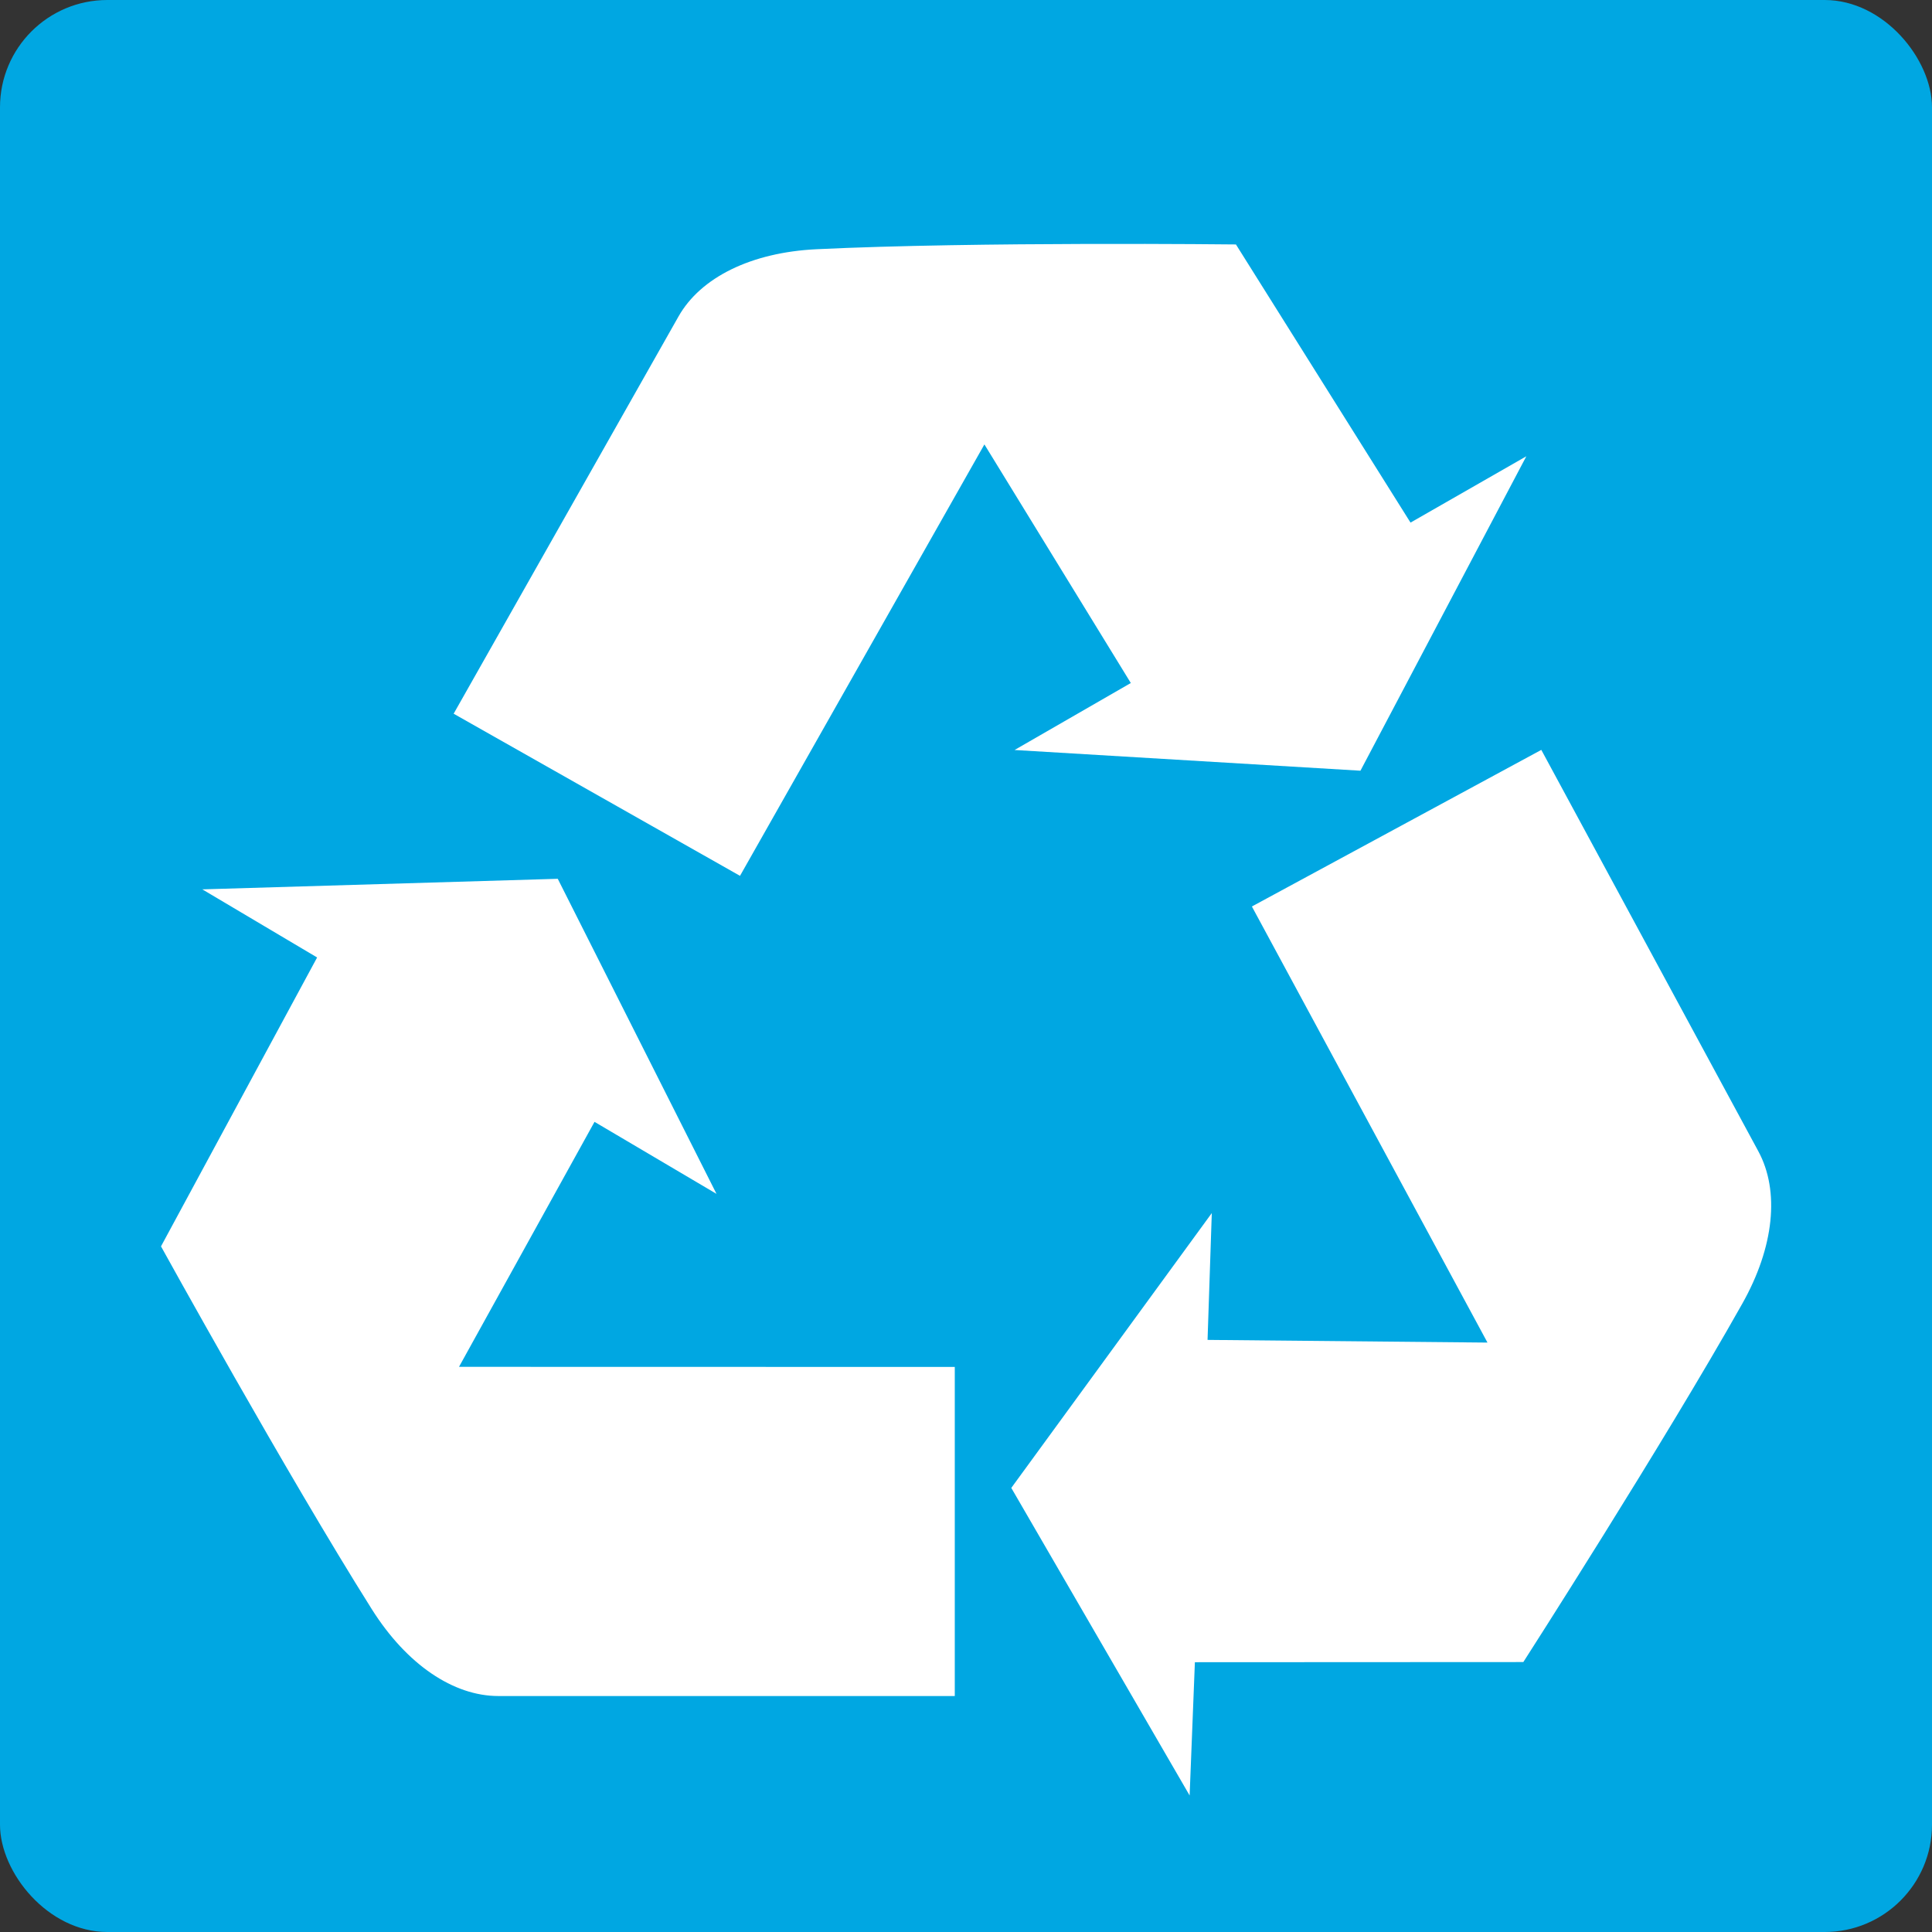
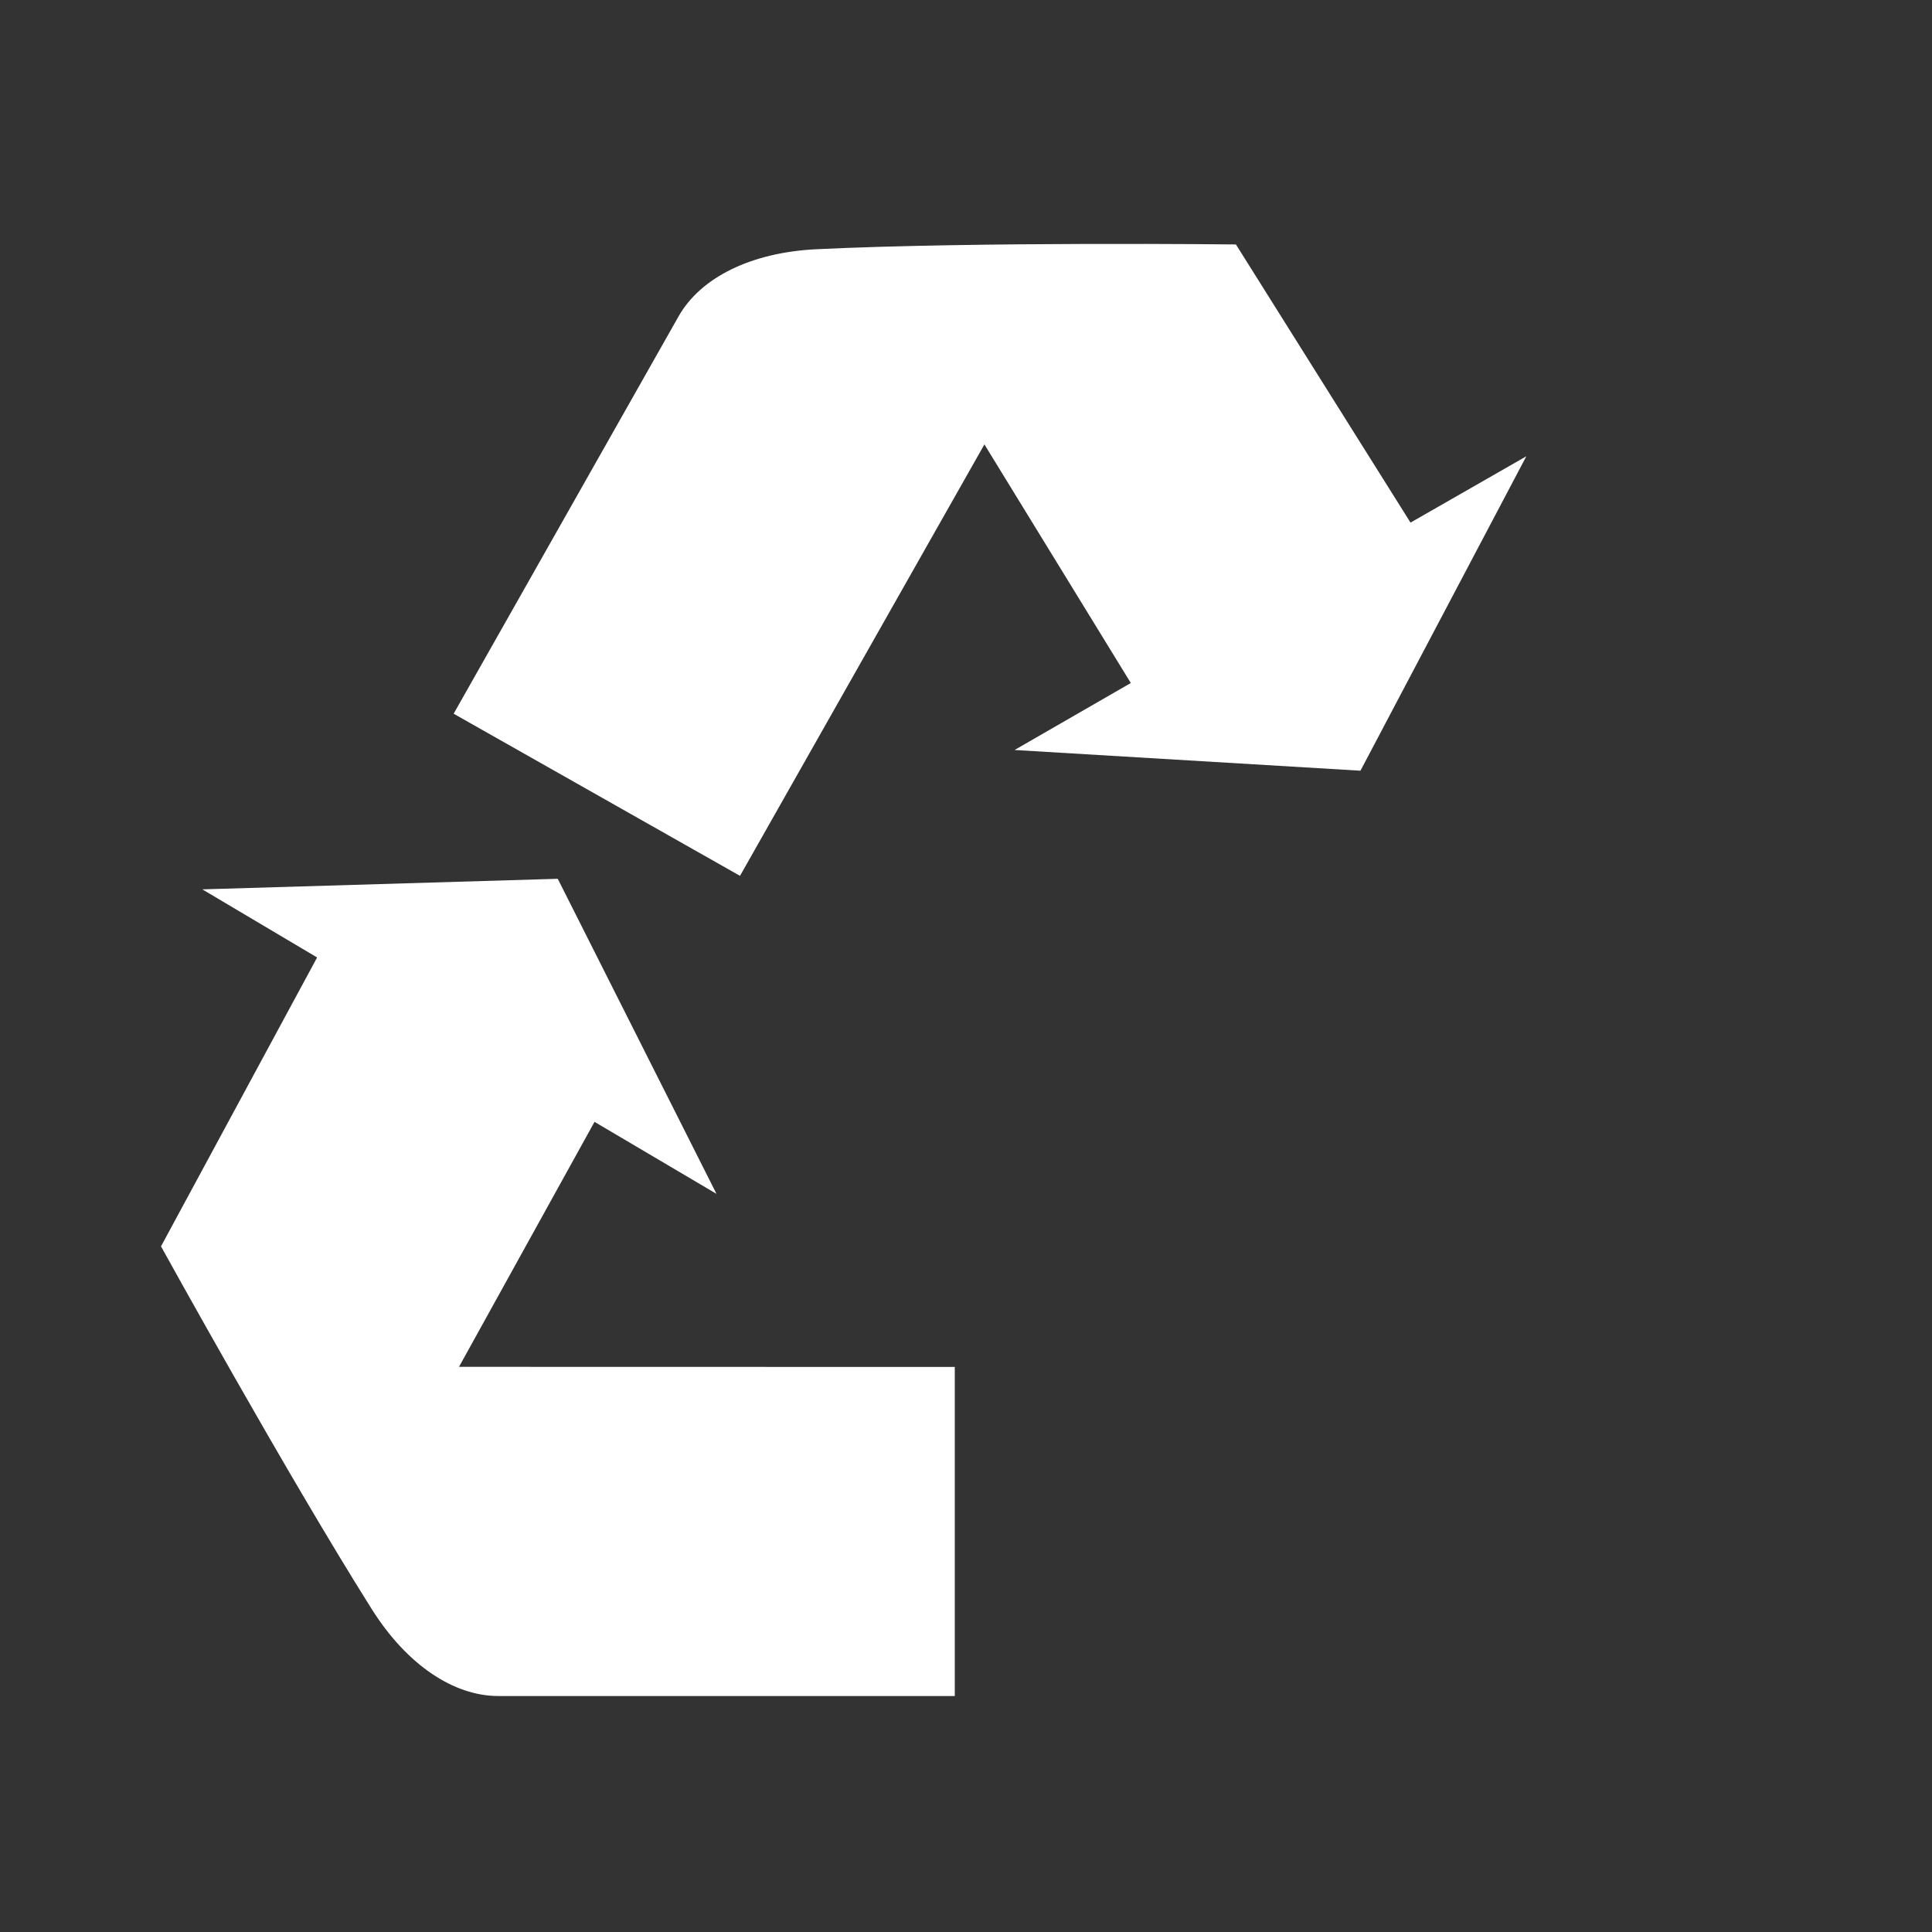
<svg xmlns="http://www.w3.org/2000/svg" width="36" height="36" viewBox="0 0 36 36" fill="none">
  <rect x="0" y="0" width="36" height="36" fill="#333333" stroke="none" />
-   <rect width="36" height="36" rx="2" fill="#00A7E2" />
  <g clip-path="url(#clip0_1262_6203)">
    <path d="M11.078 20.904L13.351 22.246L10.393 16.375L3.77 16.572L5.909 17.841L3 23.224C3 23.224 5.336 27.458 6.928 29.985C7.579 31.018 8.45 31.603 9.286 31.603H17.791V25.471L8.553 25.469L11.078 20.904Z" fill="white" />
    <path d="M18.905 13.975L25.35 14.361L28.441 8.502L26.283 9.738L23.03 4.555C23.03 4.555 18.196 4.5 15.214 4.644C13.994 4.703 13.054 5.171 12.643 5.897L8.453 13.299L13.789 16.32L18.343 8.281L21.071 12.727L18.905 13.975Z" fill="white" />
-     <path d="M32.765 21.454L28.72 13.973L23.327 16.891L27.717 25.017L22.501 24.967L22.58 22.604L18.844 27.725L22.167 33.456L22.265 30.973L28.385 30.97C28.385 30.97 30.998 26.9 32.461 24.299C33.063 23.234 33.163 22.191 32.765 21.454Z" fill="white" />
  </g>
  <defs>
    <clipPath id="clip0_1262_6203">
      <rect width="30" height="30" fill="white" transform="translate(3 4)" />
    </clipPath>
  </defs>
</svg>